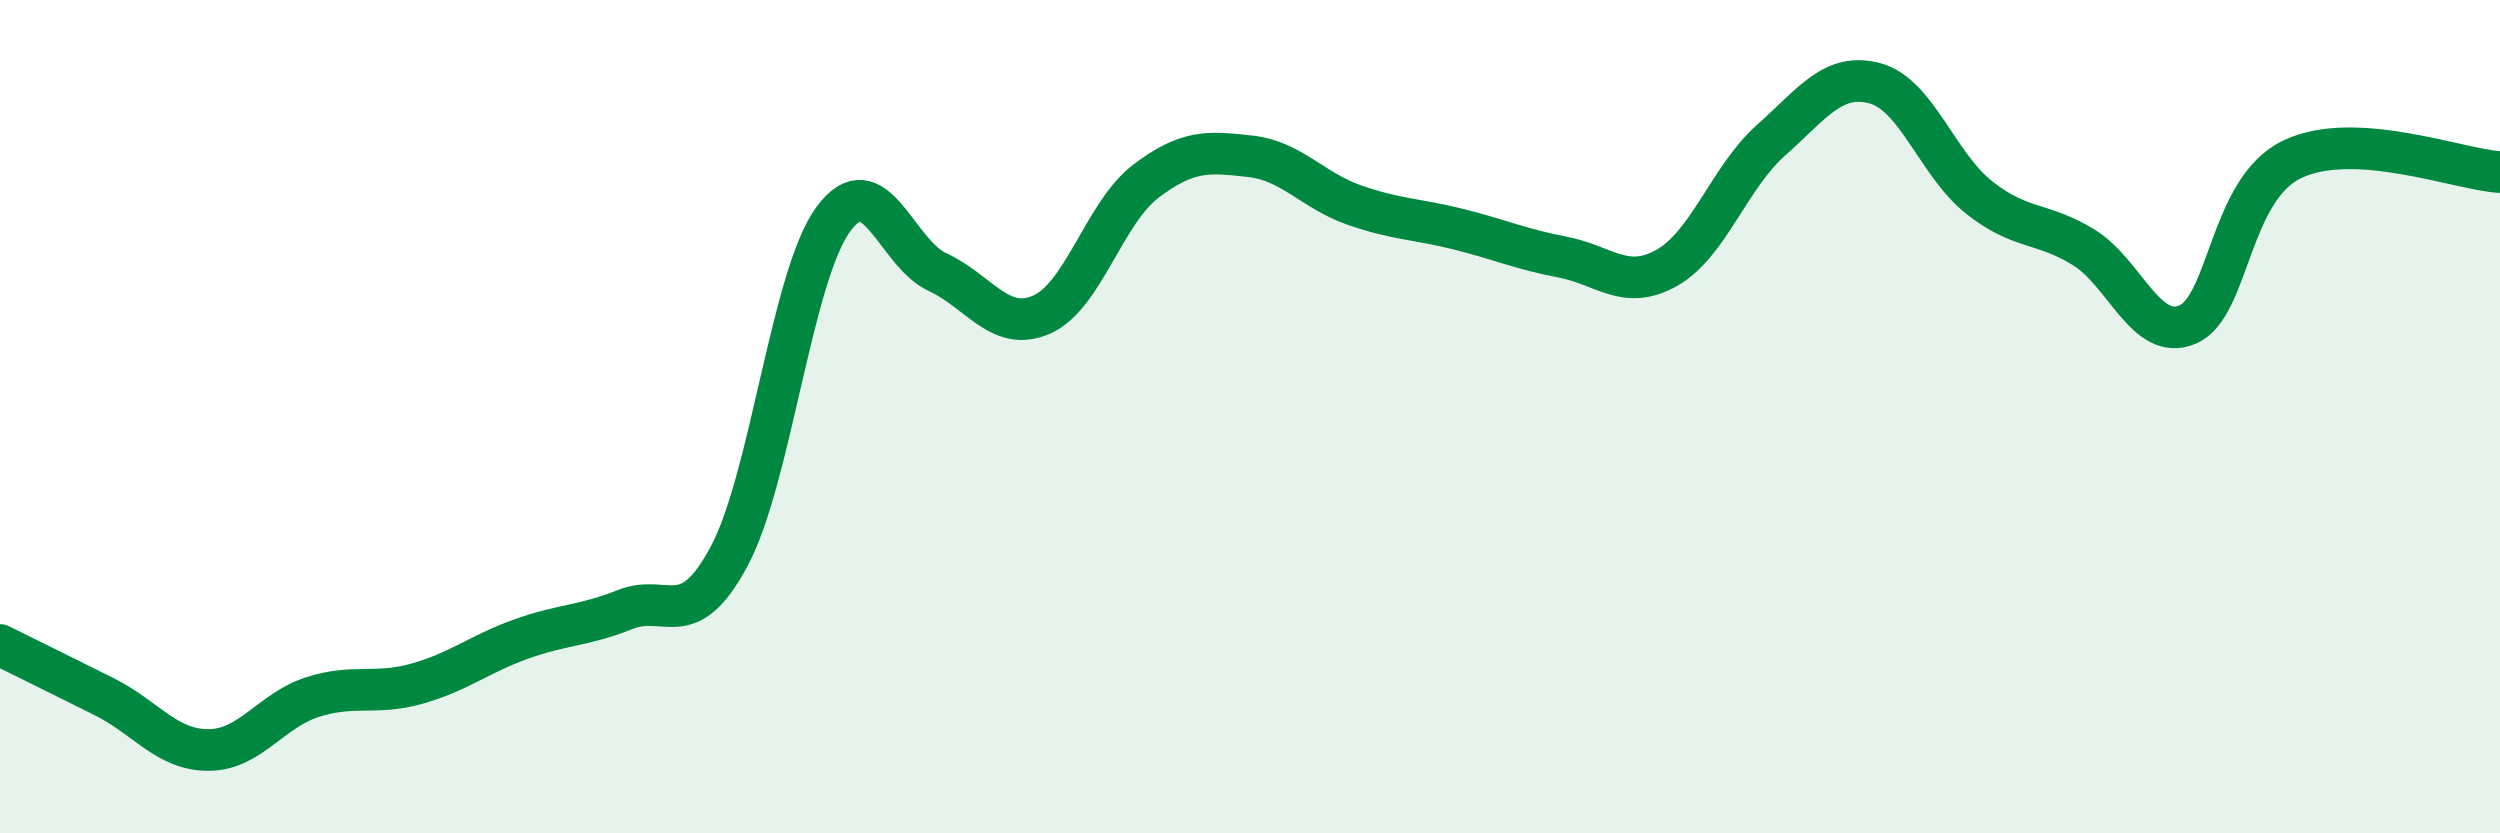
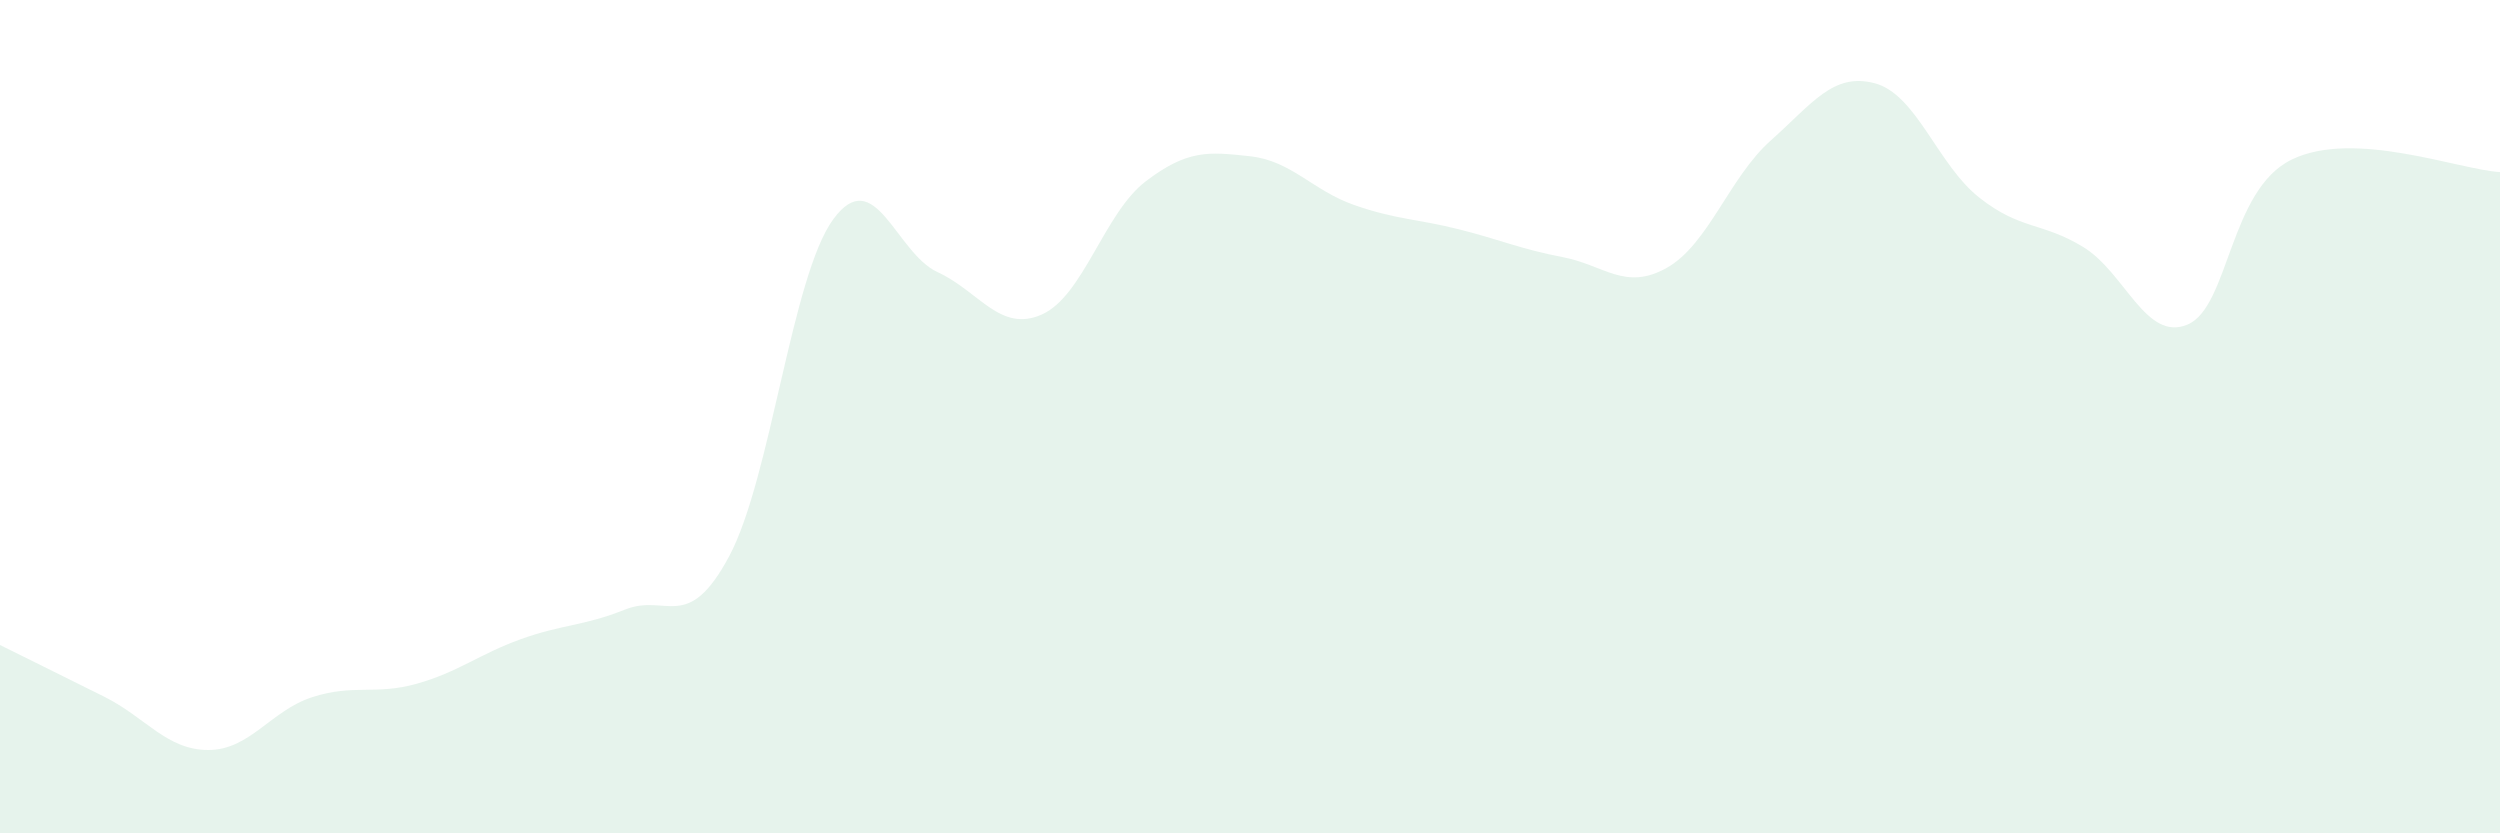
<svg xmlns="http://www.w3.org/2000/svg" width="60" height="20" viewBox="0 0 60 20">
  <path d="M 0,15.48 C 0.5,15.73 1.5,16.22 2.5,16.72 C 3.5,17.22 4,18 5,18 C 6,18 6.5,17.05 7.5,16.73 C 8.5,16.41 9,16.69 10,16.41 C 11,16.13 11.5,15.7 12.5,15.34 C 13.5,14.98 14,15.03 15,14.63 C 16,14.23 16.5,15.22 17.5,13.35 C 18.5,11.48 19,6.62 20,5.26 C 21,3.9 21.5,6.07 22.5,6.53 C 23.5,6.99 24,7.99 25,7.55 C 26,7.11 26.5,5.11 27.5,4.35 C 28.5,3.59 29,3.64 30,3.75 C 31,3.86 31.5,4.57 32.5,4.92 C 33.5,5.27 34,5.25 35,5.5 C 36,5.75 36.5,5.98 37.5,6.17 C 38.5,6.36 39,6.99 40,6.43 C 41,5.87 41.5,4.26 42.5,3.37 C 43.5,2.48 44,1.73 45,2 C 46,2.27 46.5,3.95 47.5,4.74 C 48.5,5.53 49,5.32 50,5.93 C 51,6.54 51.5,8.21 52.5,7.79 C 53.5,7.37 53.5,4.56 55,3.83 C 56.5,3.1 59,4.07 60,4.13L60 20L0 20Z" fill="#008740" opacity="0.1" stroke-linecap="round" stroke-linejoin="round" />
-   <path d="M 0,15.48 C 0.5,15.73 1.5,16.22 2.5,16.72 C 3.5,17.22 4,18 5,18 C 6,18 6.5,17.05 7.5,16.73 C 8.5,16.41 9,16.69 10,16.41 C 11,16.13 11.5,15.7 12.5,15.34 C 13.5,14.98 14,15.03 15,14.63 C 16,14.23 16.5,15.22 17.5,13.35 C 18.5,11.48 19,6.62 20,5.26 C 21,3.9 21.5,6.07 22.5,6.53 C 23.5,6.99 24,7.99 25,7.55 C 26,7.11 26.5,5.11 27.5,4.35 C 28.5,3.59 29,3.64 30,3.75 C 31,3.86 31.5,4.57 32.5,4.92 C 33.5,5.27 34,5.25 35,5.5 C 36,5.75 36.5,5.98 37.5,6.17 C 38.5,6.36 39,6.99 40,6.43 C 41,5.87 41.5,4.26 42.5,3.37 C 43.5,2.48 44,1.73 45,2 C 46,2.27 46.5,3.95 47.5,4.74 C 48.5,5.53 49,5.32 50,5.93 C 51,6.54 51.5,8.21 52.5,7.79 C 53.5,7.37 53.5,4.56 55,3.83 C 56.5,3.1 59,4.07 60,4.13" stroke="#008740" stroke-width="1" fill="none" stroke-linecap="round" stroke-linejoin="round" />
</svg>